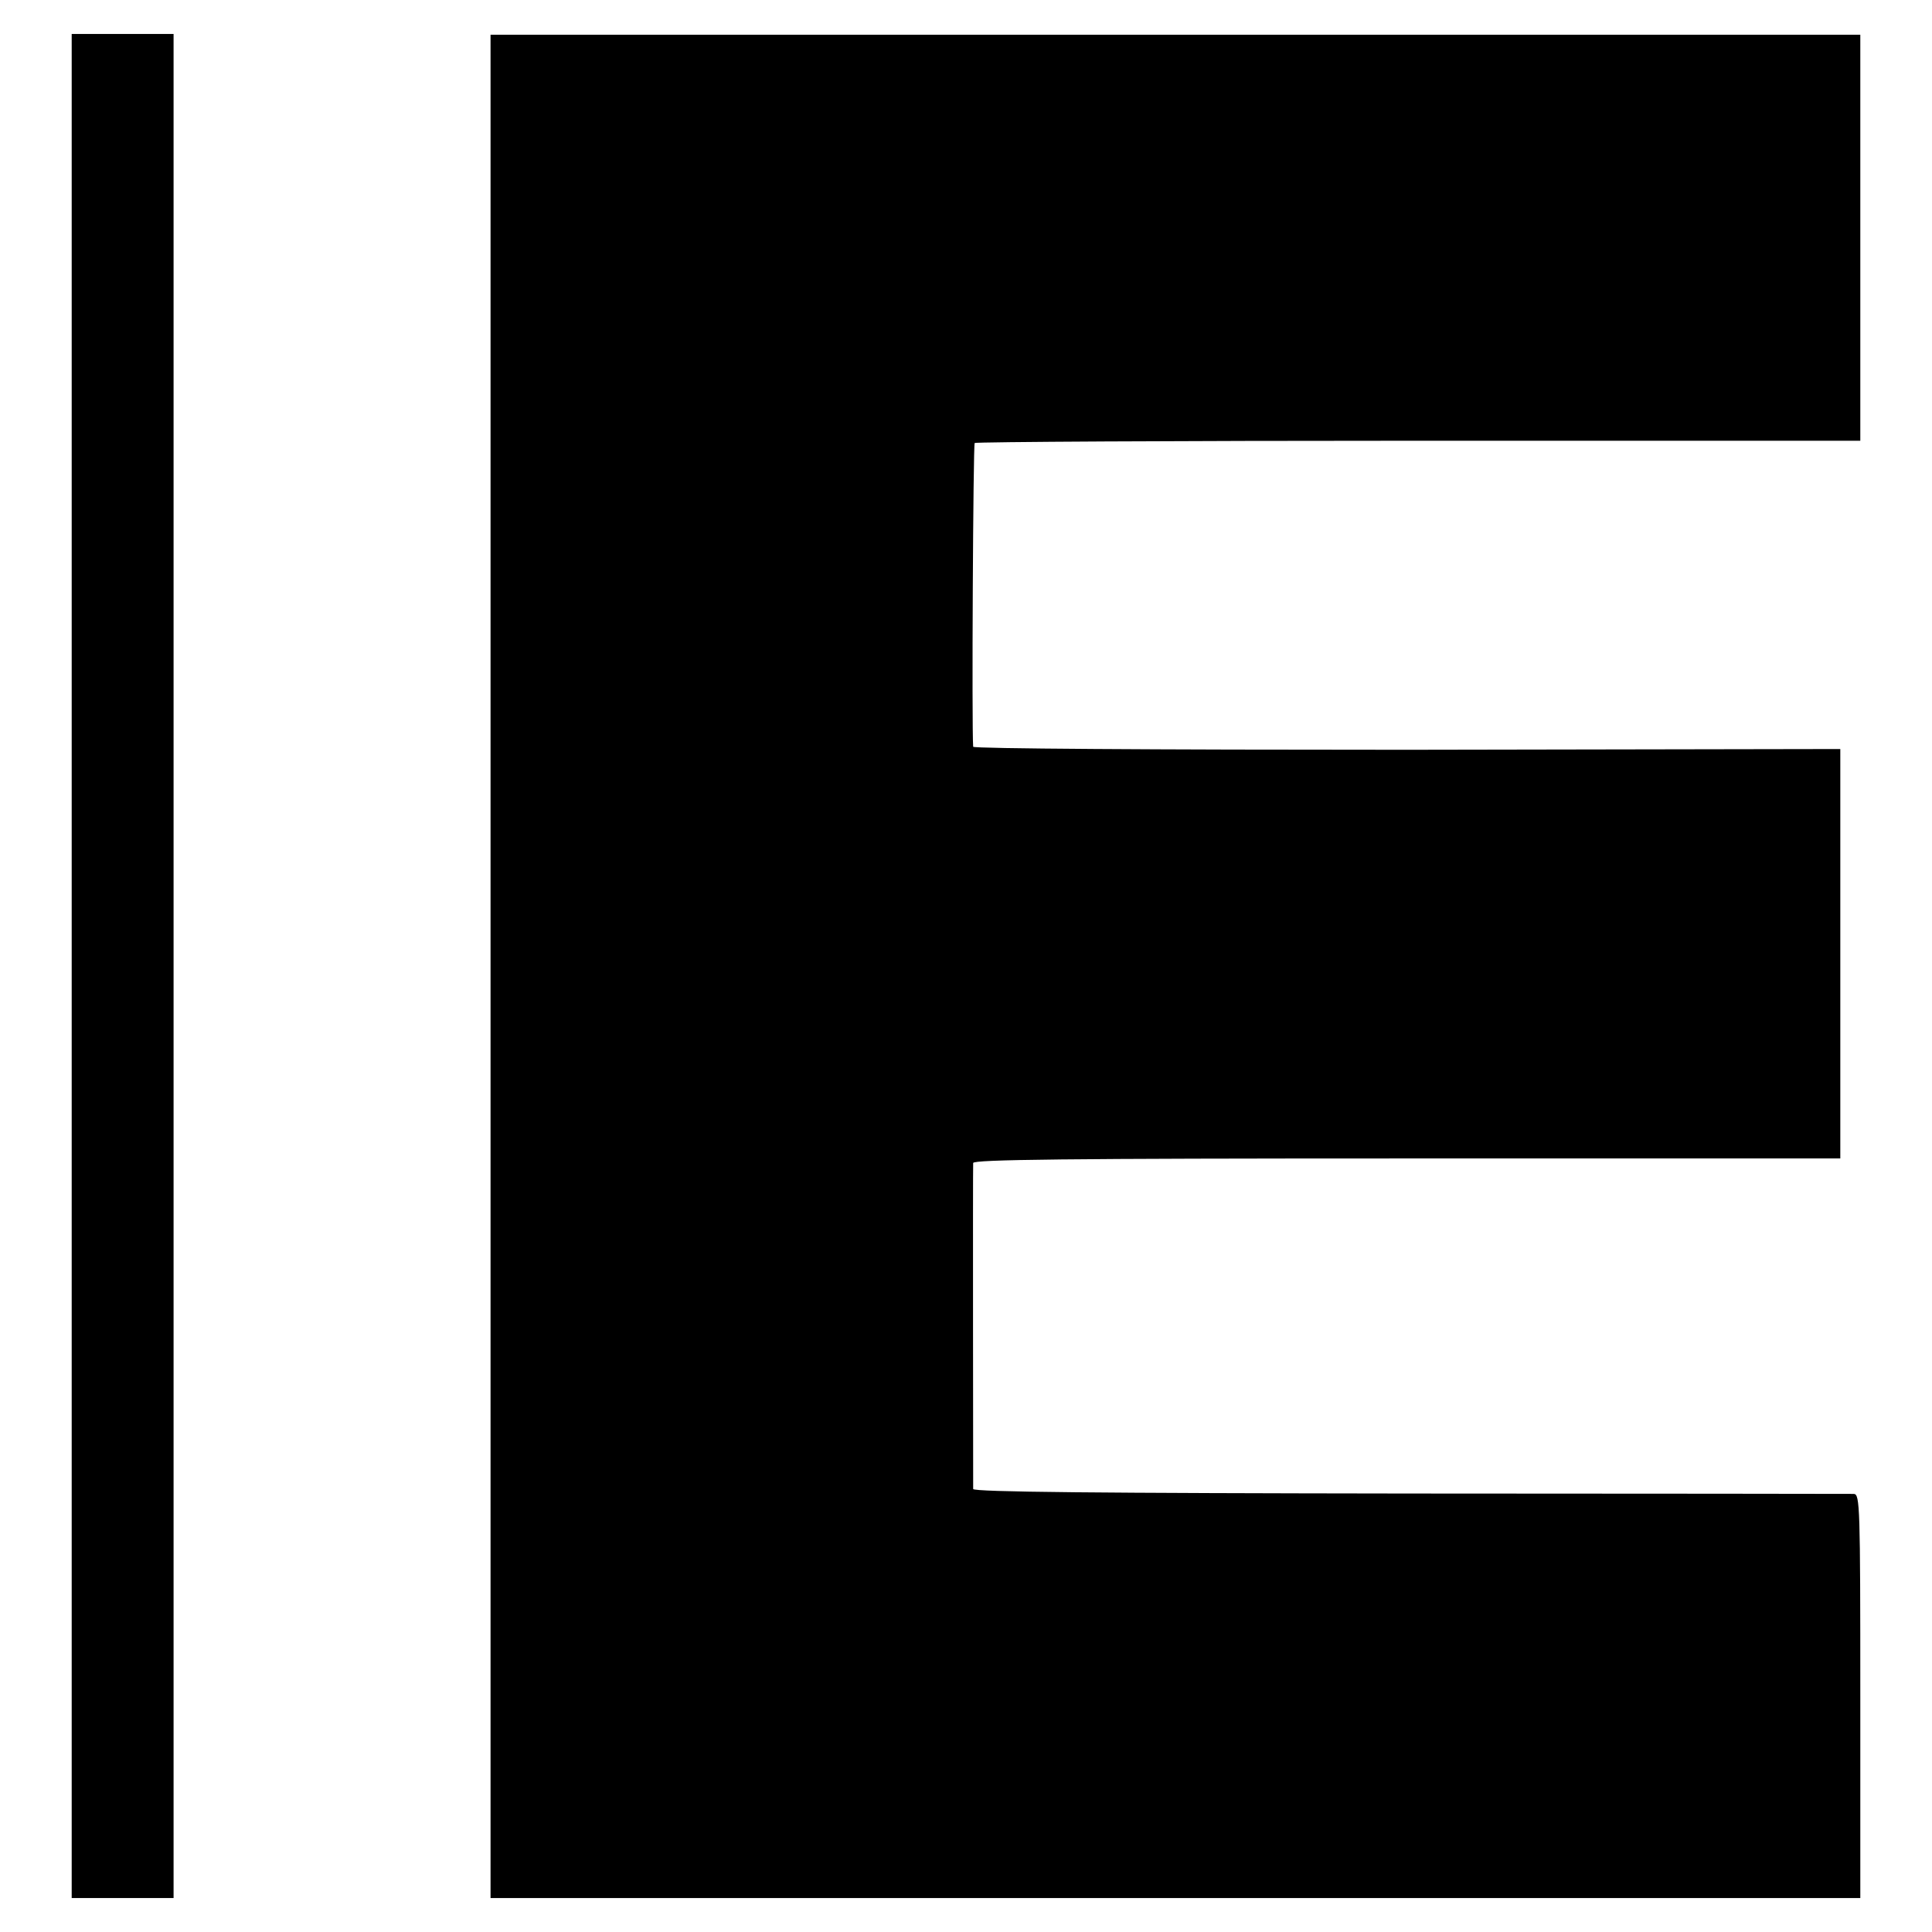
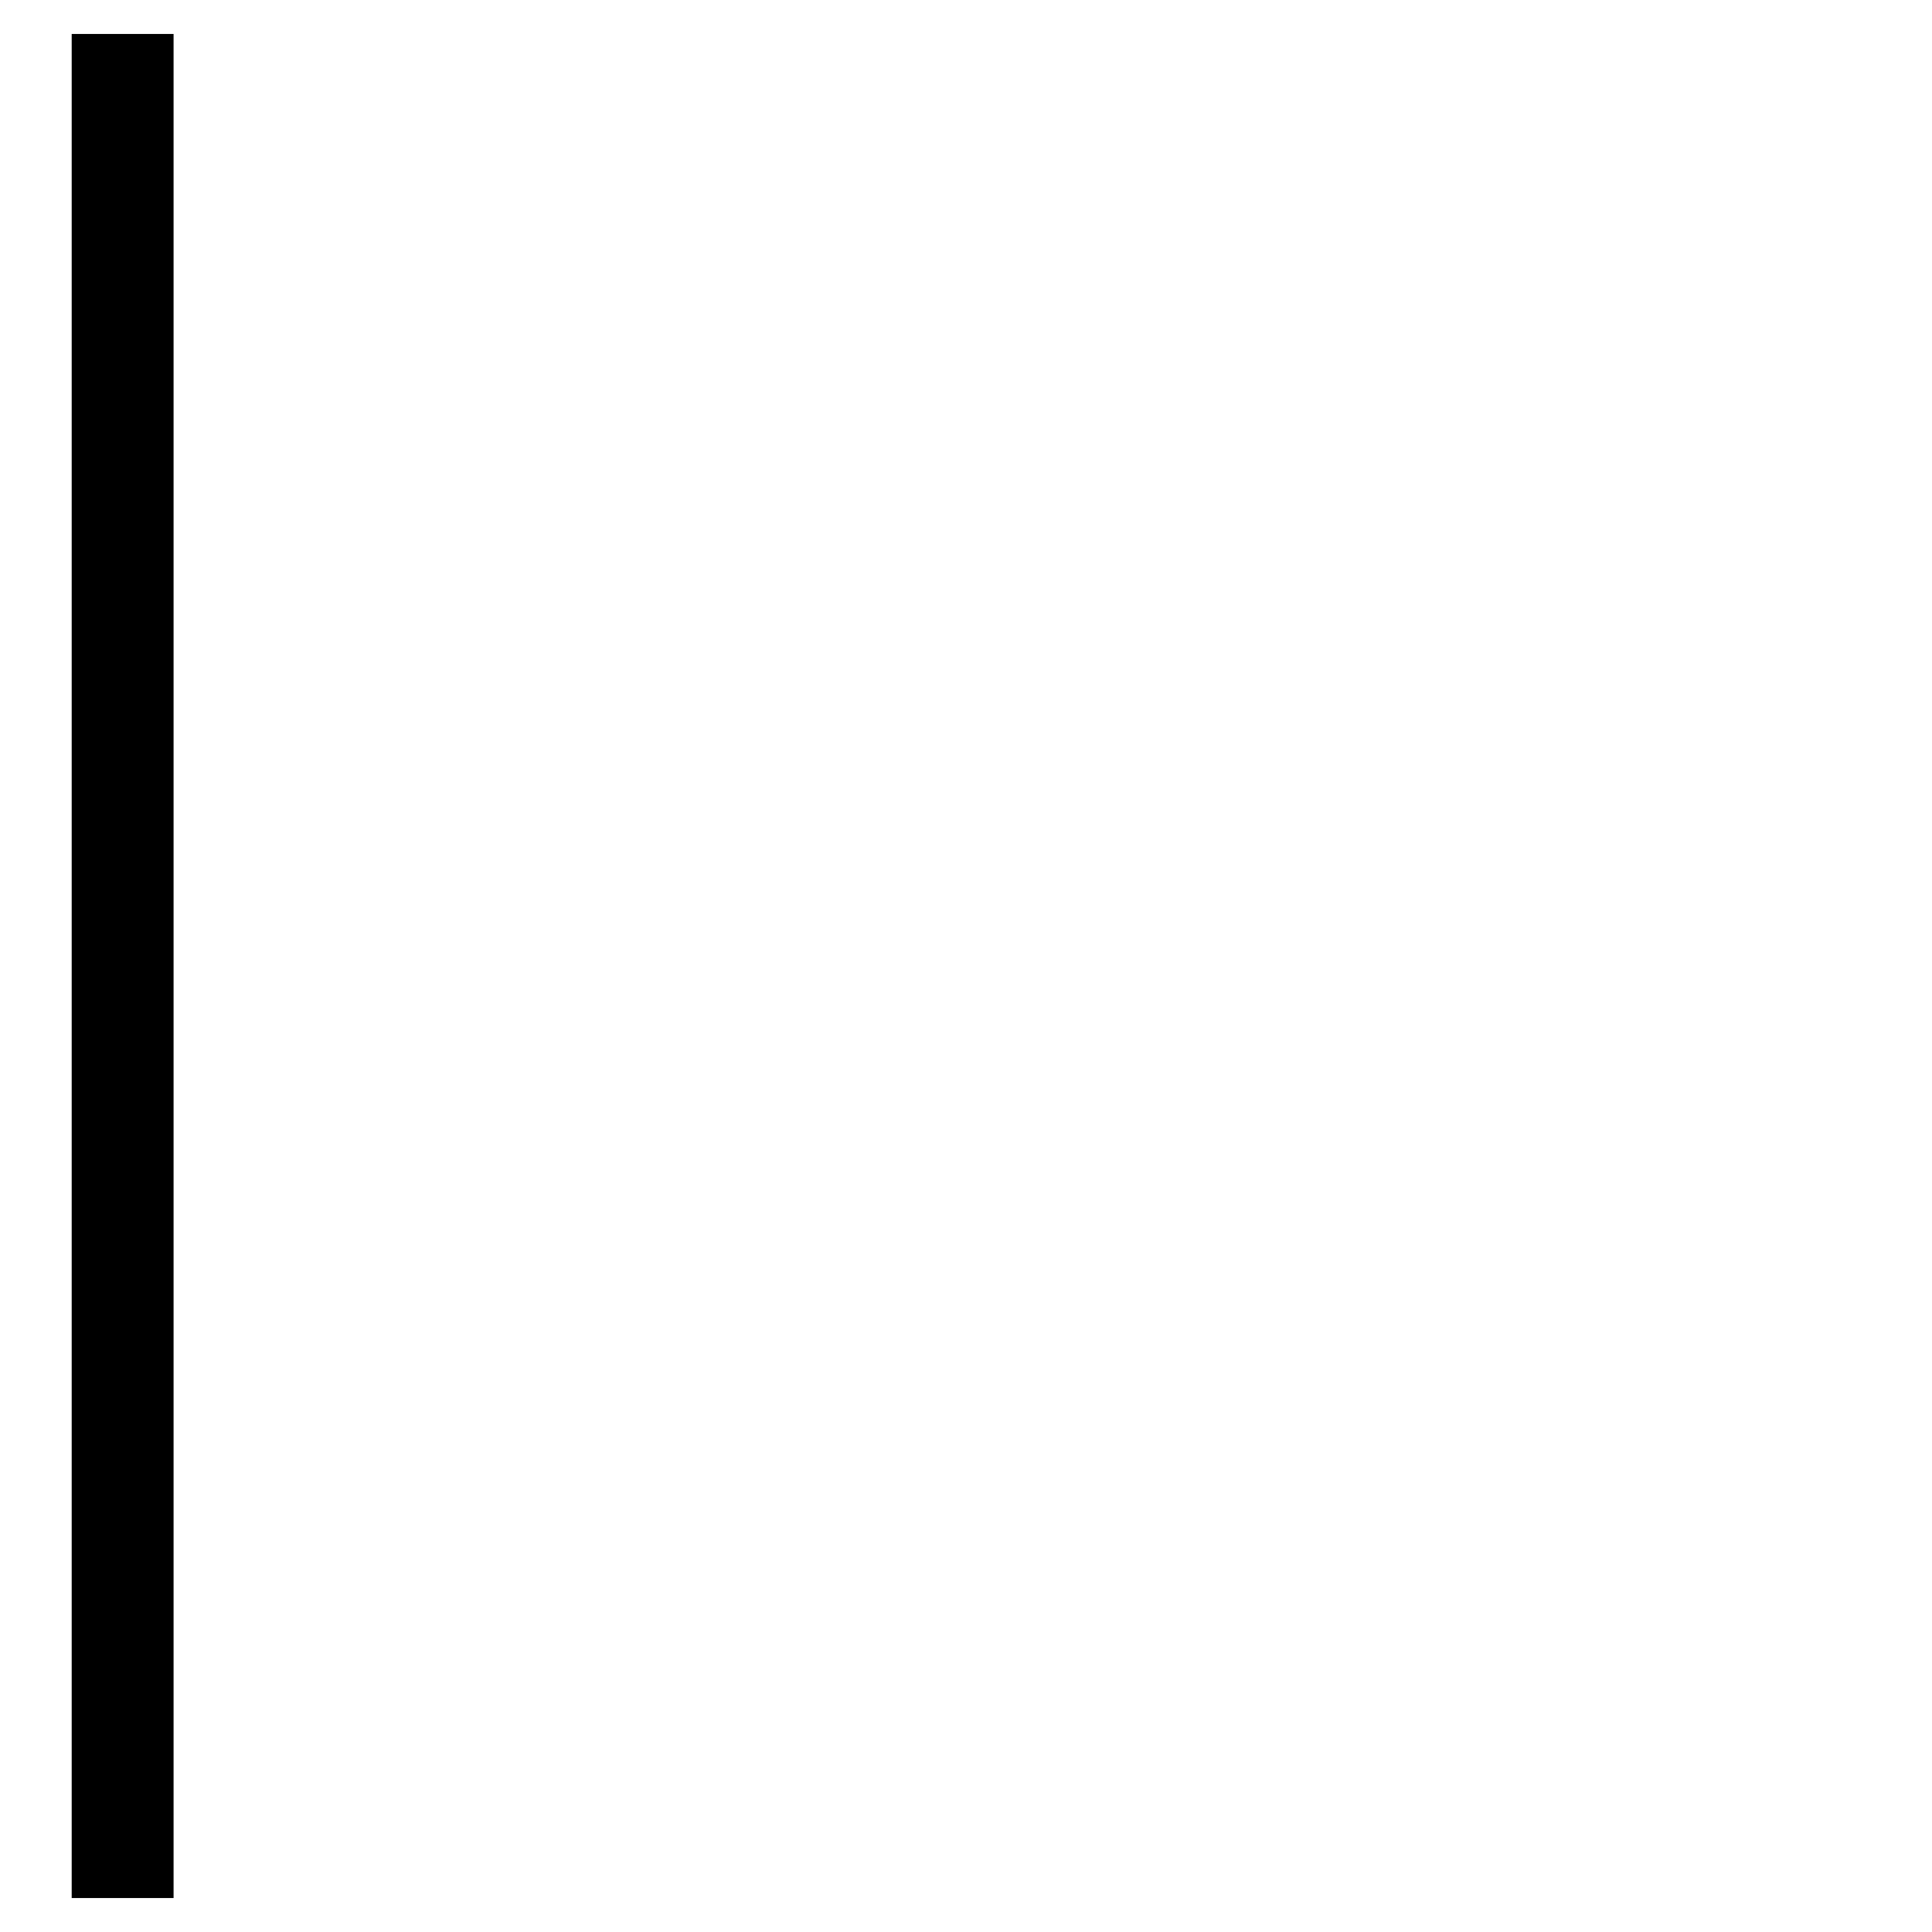
<svg xmlns="http://www.w3.org/2000/svg" version="1.0" width="512pt" height="512pt" viewBox="0 0 512 512" preserveAspectRatio="xMidYMid meet">
  <g transform="translate(0,512) scale(0.1,-0.1)" fill="#000000" stroke="none">
    <path d="M190 2560 l0 -2470 135 0 135 0 0 2470 0 2470 -135 0 -135 0 0 -2470z" />
-     <path d="M1300 2559 l0 -2469 1815 0 1815 0 0 535 c0 503 -1 535 -17 536 -10 0 -539 1 -1175 1 -828 1 -1158 4 -1159 12 0 15 -1 848 0 864 1 9 238 12 1149 12 l1149 0 0 543 0 542 -1149 -2 c-678 0 -1148 3 -1149 8 -4 54 0 801 4 805 3 3 532 6 1176 6 l1171 0 0 538 0 538 -1815 0 -1815 0 0 -2469z" />
  </g>
</svg>